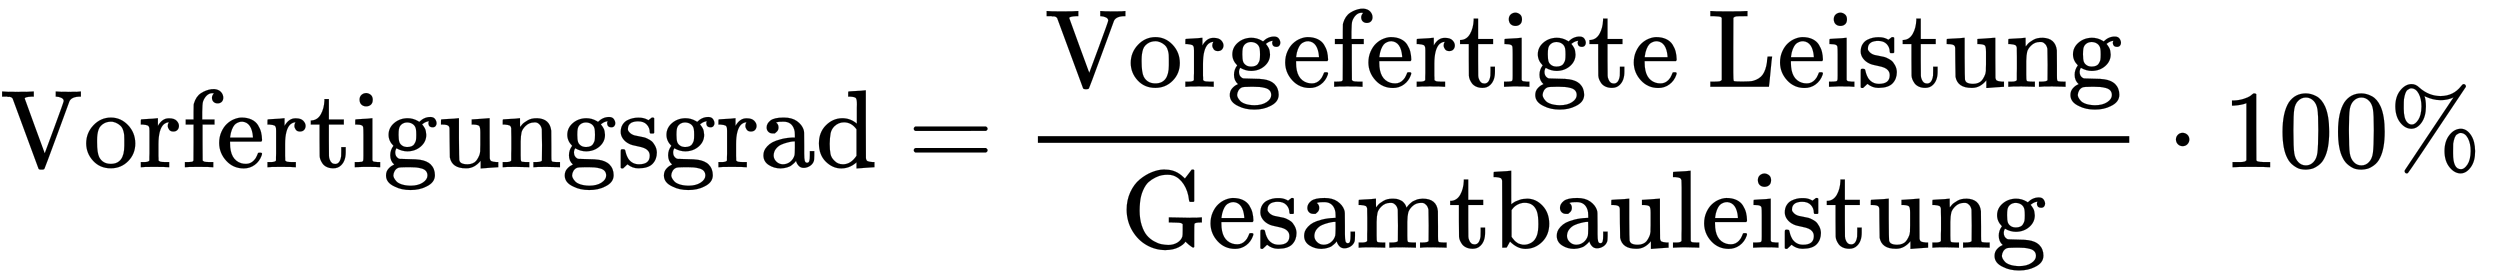
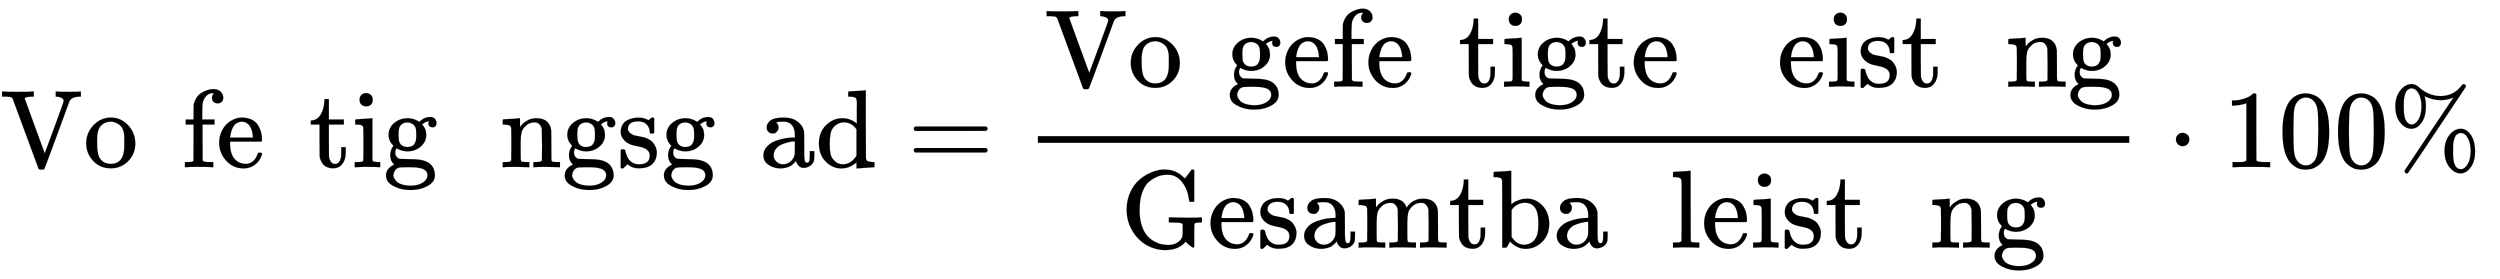
<svg xmlns="http://www.w3.org/2000/svg" xmlns:xlink="http://www.w3.org/1999/xlink" width="52.404ex" height="5.843ex" style="vertical-align: -2.338ex;" viewBox="0 -1508.9 22562.7 2515.6" role="img" focusable="false" aria-labelledby="MathJax-SVG-1-Title">
  <title id="MathJax-SVG-1-Title">{\displaystyle {\text{Vorfertigungsgrad}}={\frac {\text{Vorgefertigte Leistung}}{\text{Gesamtbauleistung}}}\cdot 100\%\,}</title>
  <defs aria-hidden="true">
    <path stroke-width="1" id="E1-MJMAIN-56" d="M114 620Q113 621 110 624T107 627T103 630T98 632T91 634T80 635T67 636T48 637H19V683H28Q46 680 152 680Q273 680 294 683H305V637H284Q223 634 223 620Q223 618 313 372T404 126L490 358Q575 588 575 597Q575 616 554 626T508 637H503V683H512Q527 680 627 680Q718 680 724 683H730V637H723Q648 637 627 596Q627 595 515 291T401 -14Q396 -22 382 -22H374H367Q353 -22 348 -14Q346 -12 231 303Q114 617 114 620Z" />
    <path stroke-width="1" id="E1-MJMAIN-6F" d="M28 214Q28 309 93 378T250 448Q340 448 405 380T471 215Q471 120 407 55T250 -10Q153 -10 91 57T28 214ZM250 30Q372 30 372 193V225V250Q372 272 371 288T364 326T348 362T317 390T268 410Q263 411 252 411Q222 411 195 399Q152 377 139 338T126 246V226Q126 130 145 91Q177 30 250 30Z" />
-     <path stroke-width="1" id="E1-MJMAIN-72" d="M36 46H50Q89 46 97 60V68Q97 77 97 91T98 122T98 161T98 203Q98 234 98 269T98 328L97 351Q94 370 83 376T38 385H20V408Q20 431 22 431L32 432Q42 433 60 434T96 436Q112 437 131 438T160 441T171 442H174V373Q213 441 271 441H277Q322 441 343 419T364 373Q364 352 351 337T313 322Q288 322 276 338T263 372Q263 381 265 388T270 400T273 405Q271 407 250 401Q234 393 226 386Q179 341 179 207V154Q179 141 179 127T179 101T180 81T180 66V61Q181 59 183 57T188 54T193 51T200 49T207 48T216 47T225 47T235 46T245 46H276V0H267Q249 3 140 3Q37 3 28 0H20V46H36Z" />
    <path stroke-width="1" id="E1-MJMAIN-66" d="M273 0Q255 3 146 3Q43 3 34 0H26V46H42Q70 46 91 49Q99 52 103 60Q104 62 104 224V385H33V431H104V497L105 564L107 574Q126 639 171 668T266 704Q267 704 275 704T289 705Q330 702 351 679T372 627Q372 604 358 590T321 576T284 590T270 627Q270 647 288 667H284Q280 668 273 668Q245 668 223 647T189 592Q183 572 182 497V431H293V385H185V225Q185 63 186 61T189 57T194 54T199 51T206 49T213 48T222 47T231 47T241 46T251 46H282V0H273Z" />
    <path stroke-width="1" id="E1-MJMAIN-65" d="M28 218Q28 273 48 318T98 391T163 433T229 448Q282 448 320 430T378 380T406 316T415 245Q415 238 408 231H126V216Q126 68 226 36Q246 30 270 30Q312 30 342 62Q359 79 369 104L379 128Q382 131 395 131H398Q415 131 415 121Q415 117 412 108Q393 53 349 21T250 -11Q155 -11 92 58T28 218ZM333 275Q322 403 238 411H236Q228 411 220 410T195 402T166 381T143 340T127 274V267H333V275Z" />
    <path stroke-width="1" id="E1-MJMAIN-74" d="M27 422Q80 426 109 478T141 600V615H181V431H316V385H181V241Q182 116 182 100T189 68Q203 29 238 29Q282 29 292 100Q293 108 293 146V181H333V146V134Q333 57 291 17Q264 -10 221 -10Q187 -10 162 2T124 33T105 68T98 100Q97 107 97 248V385H18V422H27Z" />
    <path stroke-width="1" id="E1-MJMAIN-69" d="M69 609Q69 637 87 653T131 669Q154 667 171 652T188 609Q188 579 171 564T129 549Q104 549 87 564T69 609ZM247 0Q232 3 143 3Q132 3 106 3T56 1L34 0H26V46H42Q70 46 91 49Q100 53 102 60T104 102V205V293Q104 345 102 359T88 378Q74 385 41 385H30V408Q30 431 32 431L42 432Q52 433 70 434T106 436Q123 437 142 438T171 441T182 442H185V62Q190 52 197 50T232 46H255V0H247Z" />
    <path stroke-width="1" id="E1-MJMAIN-67" d="M329 409Q373 453 429 453Q459 453 472 434T485 396Q485 382 476 371T449 360Q416 360 412 390Q410 404 415 411Q415 412 416 414V415Q388 412 363 393Q355 388 355 386Q355 385 359 381T368 369T379 351T388 325T392 292Q392 230 343 187T222 143Q172 143 123 171Q112 153 112 133Q112 98 138 81Q147 75 155 75T227 73Q311 72 335 67Q396 58 431 26Q470 -13 470 -72Q470 -139 392 -175Q332 -206 250 -206Q167 -206 107 -175Q29 -140 29 -75Q29 -39 50 -15T92 18L103 24Q67 55 67 108Q67 155 96 193Q52 237 52 292Q52 355 102 398T223 442Q274 442 318 416L329 409ZM299 343Q294 371 273 387T221 404Q192 404 171 388T145 343Q142 326 142 292Q142 248 149 227T179 192Q196 182 222 182Q244 182 260 189T283 207T294 227T299 242Q302 258 302 292T299 343ZM403 -75Q403 -50 389 -34T348 -11T299 -2T245 0H218Q151 0 138 -6Q118 -15 107 -34T95 -74Q95 -84 101 -97T122 -127T170 -155T250 -167Q319 -167 361 -139T403 -75Z" />
-     <path stroke-width="1" id="E1-MJMAIN-75" d="M383 58Q327 -10 256 -10H249Q124 -10 105 89Q104 96 103 226Q102 335 102 348T96 369Q86 385 36 385H25V408Q25 431 27 431L38 432Q48 433 67 434T105 436Q122 437 142 438T172 441T184 442H187V261Q188 77 190 64Q193 49 204 40Q224 26 264 26Q290 26 311 35T343 58T363 90T375 120T379 144Q379 145 379 161T380 201T380 248V315Q380 361 370 372T320 385H302V431Q304 431 378 436T457 442H464V264Q464 84 465 81Q468 61 479 55T524 46H542V0Q540 0 467 -5T390 -11H383V58Z" />
    <path stroke-width="1" id="E1-MJMAIN-6E" d="M41 46H55Q94 46 102 60V68Q102 77 102 91T102 122T103 161T103 203Q103 234 103 269T102 328V351Q99 370 88 376T43 385H25V408Q25 431 27 431L37 432Q47 433 65 434T102 436Q119 437 138 438T167 441T178 442H181V402Q181 364 182 364T187 369T199 384T218 402T247 421T285 437Q305 442 336 442Q450 438 463 329Q464 322 464 190V104Q464 66 466 59T477 49Q498 46 526 46H542V0H534L510 1Q487 2 460 2T422 3Q319 3 310 0H302V46H318Q379 46 379 62Q380 64 380 200Q379 335 378 343Q372 371 358 385T334 402T308 404Q263 404 229 370Q202 343 195 315T187 232V168V108Q187 78 188 68T191 55T200 49Q221 46 249 46H265V0H257L234 1Q210 2 183 2T145 3Q42 3 33 0H25V46H41Z" />
    <path stroke-width="1" id="E1-MJMAIN-73" d="M295 316Q295 356 268 385T190 414Q154 414 128 401Q98 382 98 349Q97 344 98 336T114 312T157 287Q175 282 201 278T245 269T277 256Q294 248 310 236T342 195T359 133Q359 71 321 31T198 -10H190Q138 -10 94 26L86 19L77 10Q71 4 65 -1L54 -11H46H42Q39 -11 33 -5V74V132Q33 153 35 157T45 162H54Q66 162 70 158T75 146T82 119T101 77Q136 26 198 26Q295 26 295 104Q295 133 277 151Q257 175 194 187T111 210Q75 227 54 256T33 318Q33 357 50 384T93 424T143 442T187 447H198Q238 447 268 432L283 424L292 431Q302 440 314 448H322H326Q329 448 335 442V310L329 304H301Q295 310 295 316Z" />
    <path stroke-width="1" id="E1-MJMAIN-61" d="M137 305T115 305T78 320T63 359Q63 394 97 421T218 448Q291 448 336 416T396 340Q401 326 401 309T402 194V124Q402 76 407 58T428 40Q443 40 448 56T453 109V145H493V106Q492 66 490 59Q481 29 455 12T400 -6T353 12T329 54V58L327 55Q325 52 322 49T314 40T302 29T287 17T269 6T247 -2T221 -8T190 -11Q130 -11 82 20T34 107Q34 128 41 147T68 188T116 225T194 253T304 268H318V290Q318 324 312 340Q290 411 215 411Q197 411 181 410T156 406T148 403Q170 388 170 359Q170 334 154 320ZM126 106Q126 75 150 51T209 26Q247 26 276 49T315 109Q317 116 318 175Q318 233 317 233Q309 233 296 232T251 223T193 203T147 166T126 106Z" />
    <path stroke-width="1" id="E1-MJMAIN-64" d="M376 495Q376 511 376 535T377 568Q377 613 367 624T316 637H298V660Q298 683 300 683L310 684Q320 685 339 686T376 688Q393 689 413 690T443 693T454 694H457V390Q457 84 458 81Q461 61 472 55T517 46H535V0Q533 0 459 -5T380 -11H373V44L365 37Q307 -11 235 -11Q158 -11 96 50T34 215Q34 315 97 378T244 442Q319 442 376 393V495ZM373 342Q328 405 260 405Q211 405 173 369Q146 341 139 305T131 211Q131 155 138 120T173 59Q203 26 251 26Q322 26 373 103V342Z" />
    <path stroke-width="1" id="E1-MJMAIN-3D" d="M56 347Q56 360 70 367H707Q722 359 722 347Q722 336 708 328L390 327H72Q56 332 56 347ZM56 153Q56 168 72 173H708Q722 163 722 153Q722 140 707 133H70Q56 140 56 153Z" />
-     <path stroke-width="1" id="E1-MJMAIN-4C" d="M128 622Q121 629 117 631T101 634T58 637H25V683H36Q48 680 182 680Q324 680 348 683H360V637H333Q273 637 258 635T233 622L232 342V129Q232 57 237 52Q243 47 313 47Q384 47 410 53Q470 70 498 110T536 221Q536 226 537 238T540 261T542 272T562 273H582V268Q580 265 568 137T554 5V0H25V46H58Q100 47 109 49T128 61V622Z" />
    <path stroke-width="1" id="E1-MJMAIN-47" d="M56 342Q56 428 89 500T174 615T283 681T391 705Q394 705 400 705T408 704Q499 704 569 636L582 624L612 663Q639 700 643 704Q644 704 647 704T653 705H657Q660 705 666 699V419L660 413H626Q620 419 619 430Q610 512 571 572T476 651Q457 658 426 658Q401 658 376 654T316 633T254 592T205 519T177 411Q173 369 173 335Q173 259 192 201T238 111T302 58T370 31T431 24Q478 24 513 45T559 100Q562 110 562 160V212Q561 213 557 216T551 220T542 223T526 225T502 226T463 227H437V273H449L609 270Q715 270 727 273H735V227H721Q674 227 668 215Q666 211 666 108V6Q660 0 657 0Q653 0 639 10Q617 25 600 42L587 54Q571 27 524 3T406 -22Q317 -22 238 22T108 151T56 342Z" />
    <path stroke-width="1" id="E1-MJMAIN-6D" d="M41 46H55Q94 46 102 60V68Q102 77 102 91T102 122T103 161T103 203Q103 234 103 269T102 328V351Q99 370 88 376T43 385H25V408Q25 431 27 431L37 432Q47 433 65 434T102 436Q119 437 138 438T167 441T178 442H181V402Q181 364 182 364T187 369T199 384T218 402T247 421T285 437Q305 442 336 442Q351 442 364 440T387 434T406 426T421 417T432 406T441 395T448 384T452 374T455 366L457 361L460 365Q463 369 466 373T475 384T488 397T503 410T523 422T546 432T572 439T603 442Q729 442 740 329Q741 322 741 190V104Q741 66 743 59T754 49Q775 46 803 46H819V0H811L788 1Q764 2 737 2T699 3Q596 3 587 0H579V46H595Q656 46 656 62Q657 64 657 200Q656 335 655 343Q649 371 635 385T611 402T585 404Q540 404 506 370Q479 343 472 315T464 232V168V108Q464 78 465 68T468 55T477 49Q498 46 526 46H542V0H534L510 1Q487 2 460 2T422 3Q319 3 310 0H302V46H318Q379 46 379 62Q380 64 380 200Q379 335 378 343Q372 371 358 385T334 402T308 404Q263 404 229 370Q202 343 195 315T187 232V168V108Q187 78 188 68T191 55T200 49Q221 46 249 46H265V0H257L234 1Q210 2 183 2T145 3Q42 3 33 0H25V46H41Z" />
    <path stroke-width="1" id="E1-MJMAIN-62" d="M307 -11Q234 -11 168 55L158 37Q156 34 153 28T147 17T143 10L138 1L118 0H98V298Q98 599 97 603Q94 622 83 628T38 637H20V660Q20 683 22 683L32 684Q42 685 61 686T98 688Q115 689 135 690T165 693T176 694H179V543Q179 391 180 391L183 394Q186 397 192 401T207 411T228 421T254 431T286 439T323 442Q401 442 461 379T522 216Q522 115 458 52T307 -11ZM182 98Q182 97 187 90T196 79T206 67T218 55T233 44T250 35T271 29T295 26Q330 26 363 46T412 113Q424 148 424 212Q424 287 412 323Q385 405 300 405Q270 405 239 390T188 347L182 339V98Z" />
    <path stroke-width="1" id="E1-MJMAIN-6C" d="M42 46H56Q95 46 103 60V68Q103 77 103 91T103 124T104 167T104 217T104 272T104 329Q104 366 104 407T104 482T104 542T103 586T103 603Q100 622 89 628T44 637H26V660Q26 683 28 683L38 684Q48 685 67 686T104 688Q121 689 141 690T171 693T182 694H185V379Q185 62 186 60Q190 52 198 49Q219 46 247 46H263V0H255L232 1Q209 2 183 2T145 3T107 3T57 1L34 0H26V46H42Z" />
    <path stroke-width="1" id="E1-MJMAIN-22C5" d="M78 250Q78 274 95 292T138 310Q162 310 180 294T199 251Q199 226 182 208T139 190T96 207T78 250Z" />
    <path stroke-width="1" id="E1-MJMAIN-31" d="M213 578L200 573Q186 568 160 563T102 556H83V602H102Q149 604 189 617T245 641T273 663Q275 666 285 666Q294 666 302 660V361L303 61Q310 54 315 52T339 48T401 46H427V0H416Q395 3 257 3Q121 3 100 0H88V46H114Q136 46 152 46T177 47T193 50T201 52T207 57T213 61V578Z" />
    <path stroke-width="1" id="E1-MJMAIN-30" d="M96 585Q152 666 249 666Q297 666 345 640T423 548Q460 465 460 320Q460 165 417 83Q397 41 362 16T301 -15T250 -22Q224 -22 198 -16T137 16T82 83Q39 165 39 320Q39 494 96 585ZM321 597Q291 629 250 629Q208 629 178 597Q153 571 145 525T137 333Q137 175 145 125T181 46Q209 16 250 16Q290 16 318 46Q347 76 354 130T362 333Q362 478 354 524T321 597Z" />
    <path stroke-width="1" id="E1-MJMAIN-25" d="M465 605Q428 605 394 614T340 632T319 641Q332 608 332 548Q332 458 293 403T202 347Q145 347 101 402T56 548Q56 637 101 693T202 750Q241 750 272 719Q359 642 464 642Q580 642 650 732Q662 748 668 749Q670 750 673 750Q682 750 688 743T693 726Q178 -47 170 -52Q166 -56 160 -56Q147 -56 142 -45Q137 -36 142 -27Q143 -24 363 304Q469 462 525 546T581 630Q528 605 465 605ZM207 385Q235 385 263 427T292 548Q292 617 267 664T200 712Q193 712 186 709T167 698T147 668T134 615Q132 595 132 548V527Q132 436 165 403Q183 385 203 385H207ZM500 146Q500 234 544 290T647 347Q699 347 737 292T776 146T737 0T646 -56Q590 -56 545 0T500 146ZM651 -18Q679 -18 707 24T736 146Q736 215 711 262T644 309Q637 309 630 306T611 295T591 265T578 212Q577 200 577 146V124Q577 -18 647 -18H651Z" />
  </defs>
  <g stroke="currentColor" fill="currentColor" stroke-width="0" transform="matrix(1 0 0 -1 0 0)" aria-hidden="true">
    <use xlink:href="#E1-MJMAIN-56" />
    <use xlink:href="#E1-MJMAIN-6F" x="750" y="0" />
    <use xlink:href="#E1-MJMAIN-72" x="1251" y="0" />
    <use xlink:href="#E1-MJMAIN-66" x="1643" y="0" />
    <use xlink:href="#E1-MJMAIN-65" x="1950" y="0" />
    <use xlink:href="#E1-MJMAIN-72" x="2394" y="0" />
    <use xlink:href="#E1-MJMAIN-74" x="2787" y="0" />
    <use xlink:href="#E1-MJMAIN-69" x="3176" y="0" />
    <use xlink:href="#E1-MJMAIN-67" x="3455" y="0" />
    <use xlink:href="#E1-MJMAIN-75" x="3955" y="0" />
    <use xlink:href="#E1-MJMAIN-6E" x="4512" y="0" />
    <use xlink:href="#E1-MJMAIN-67" x="5068" y="0" />
    <use xlink:href="#E1-MJMAIN-73" x="5569" y="0" />
    <use xlink:href="#E1-MJMAIN-67" x="5963" y="0" />
    <use xlink:href="#E1-MJMAIN-72" x="6464" y="0" />
    <use xlink:href="#E1-MJMAIN-61" x="6856" y="0" />
    <use xlink:href="#E1-MJMAIN-64" x="7357" y="0" />
    <use xlink:href="#E1-MJMAIN-3D" x="8191" y="0" />
    <g transform="translate(9247,0)">
      <g transform="translate(120,0)">
        <rect stroke="none" width="9850" height="60" x="0" y="220" />
        <g transform="translate(60,726)">
          <use xlink:href="#E1-MJMAIN-56" />
          <use xlink:href="#E1-MJMAIN-6F" x="750" y="0" />
          <use xlink:href="#E1-MJMAIN-72" x="1251" y="0" />
          <use xlink:href="#E1-MJMAIN-67" x="1643" y="0" />
          <use xlink:href="#E1-MJMAIN-65" x="2144" y="0" />
          <use xlink:href="#E1-MJMAIN-66" x="2588" y="0" />
          <use xlink:href="#E1-MJMAIN-65" x="2895" y="0" />
          <use xlink:href="#E1-MJMAIN-72" x="3339" y="0" />
          <use xlink:href="#E1-MJMAIN-74" x="3732" y="0" />
          <use xlink:href="#E1-MJMAIN-69" x="4121" y="0" />
          <use xlink:href="#E1-MJMAIN-67" x="4400" y="0" />
          <use xlink:href="#E1-MJMAIN-74" x="4900" y="0" />
          <use xlink:href="#E1-MJMAIN-65" x="5290" y="0" />
          <use xlink:href="#E1-MJMAIN-4C" x="5984" y="0" />
          <use xlink:href="#E1-MJMAIN-65" x="6610" y="0" />
          <use xlink:href="#E1-MJMAIN-69" x="7054" y="0" />
          <use xlink:href="#E1-MJMAIN-73" x="7333" y="0" />
          <use xlink:href="#E1-MJMAIN-74" x="7727" y="0" />
          <use xlink:href="#E1-MJMAIN-75" x="8117" y="0" />
          <use xlink:href="#E1-MJMAIN-6E" x="8673" y="0" />
          <use xlink:href="#E1-MJMAIN-67" x="9230" y="0" />
        </g>
        <g transform="translate(745,-726)">
          <use xlink:href="#E1-MJMAIN-47" />
          <use xlink:href="#E1-MJMAIN-65" x="785" y="0" />
          <use xlink:href="#E1-MJMAIN-73" x="1230" y="0" />
          <use xlink:href="#E1-MJMAIN-61" x="1624" y="0" />
          <use xlink:href="#E1-MJMAIN-6D" x="2125" y="0" />
          <use xlink:href="#E1-MJMAIN-74" x="2958" y="0" />
          <use xlink:href="#E1-MJMAIN-62" x="3348" y="0" />
          <use xlink:href="#E1-MJMAIN-61" x="3904" y="0" />
          <use xlink:href="#E1-MJMAIN-75" x="4405" y="0" />
          <use xlink:href="#E1-MJMAIN-6C" x="4961" y="0" />
          <use xlink:href="#E1-MJMAIN-65" x="5240" y="0" />
          <use xlink:href="#E1-MJMAIN-69" x="5684" y="0" />
          <use xlink:href="#E1-MJMAIN-73" x="5963" y="0" />
          <use xlink:href="#E1-MJMAIN-74" x="6357" y="0" />
          <use xlink:href="#E1-MJMAIN-75" x="6747" y="0" />
          <use xlink:href="#E1-MJMAIN-6E" x="7303" y="0" />
          <use xlink:href="#E1-MJMAIN-67" x="7860" y="0" />
        </g>
      </g>
    </g>
    <use xlink:href="#E1-MJMAIN-22C5" x="19560" y="0" />
    <g transform="translate(20061,0)">
      <use xlink:href="#E1-MJMAIN-31" />
      <use xlink:href="#E1-MJMAIN-30" x="500" y="0" />
      <use xlink:href="#E1-MJMAIN-30" x="1001" y="0" />
    </g>
    <use xlink:href="#E1-MJMAIN-25" x="21562" y="0" />
  </g>
</svg>